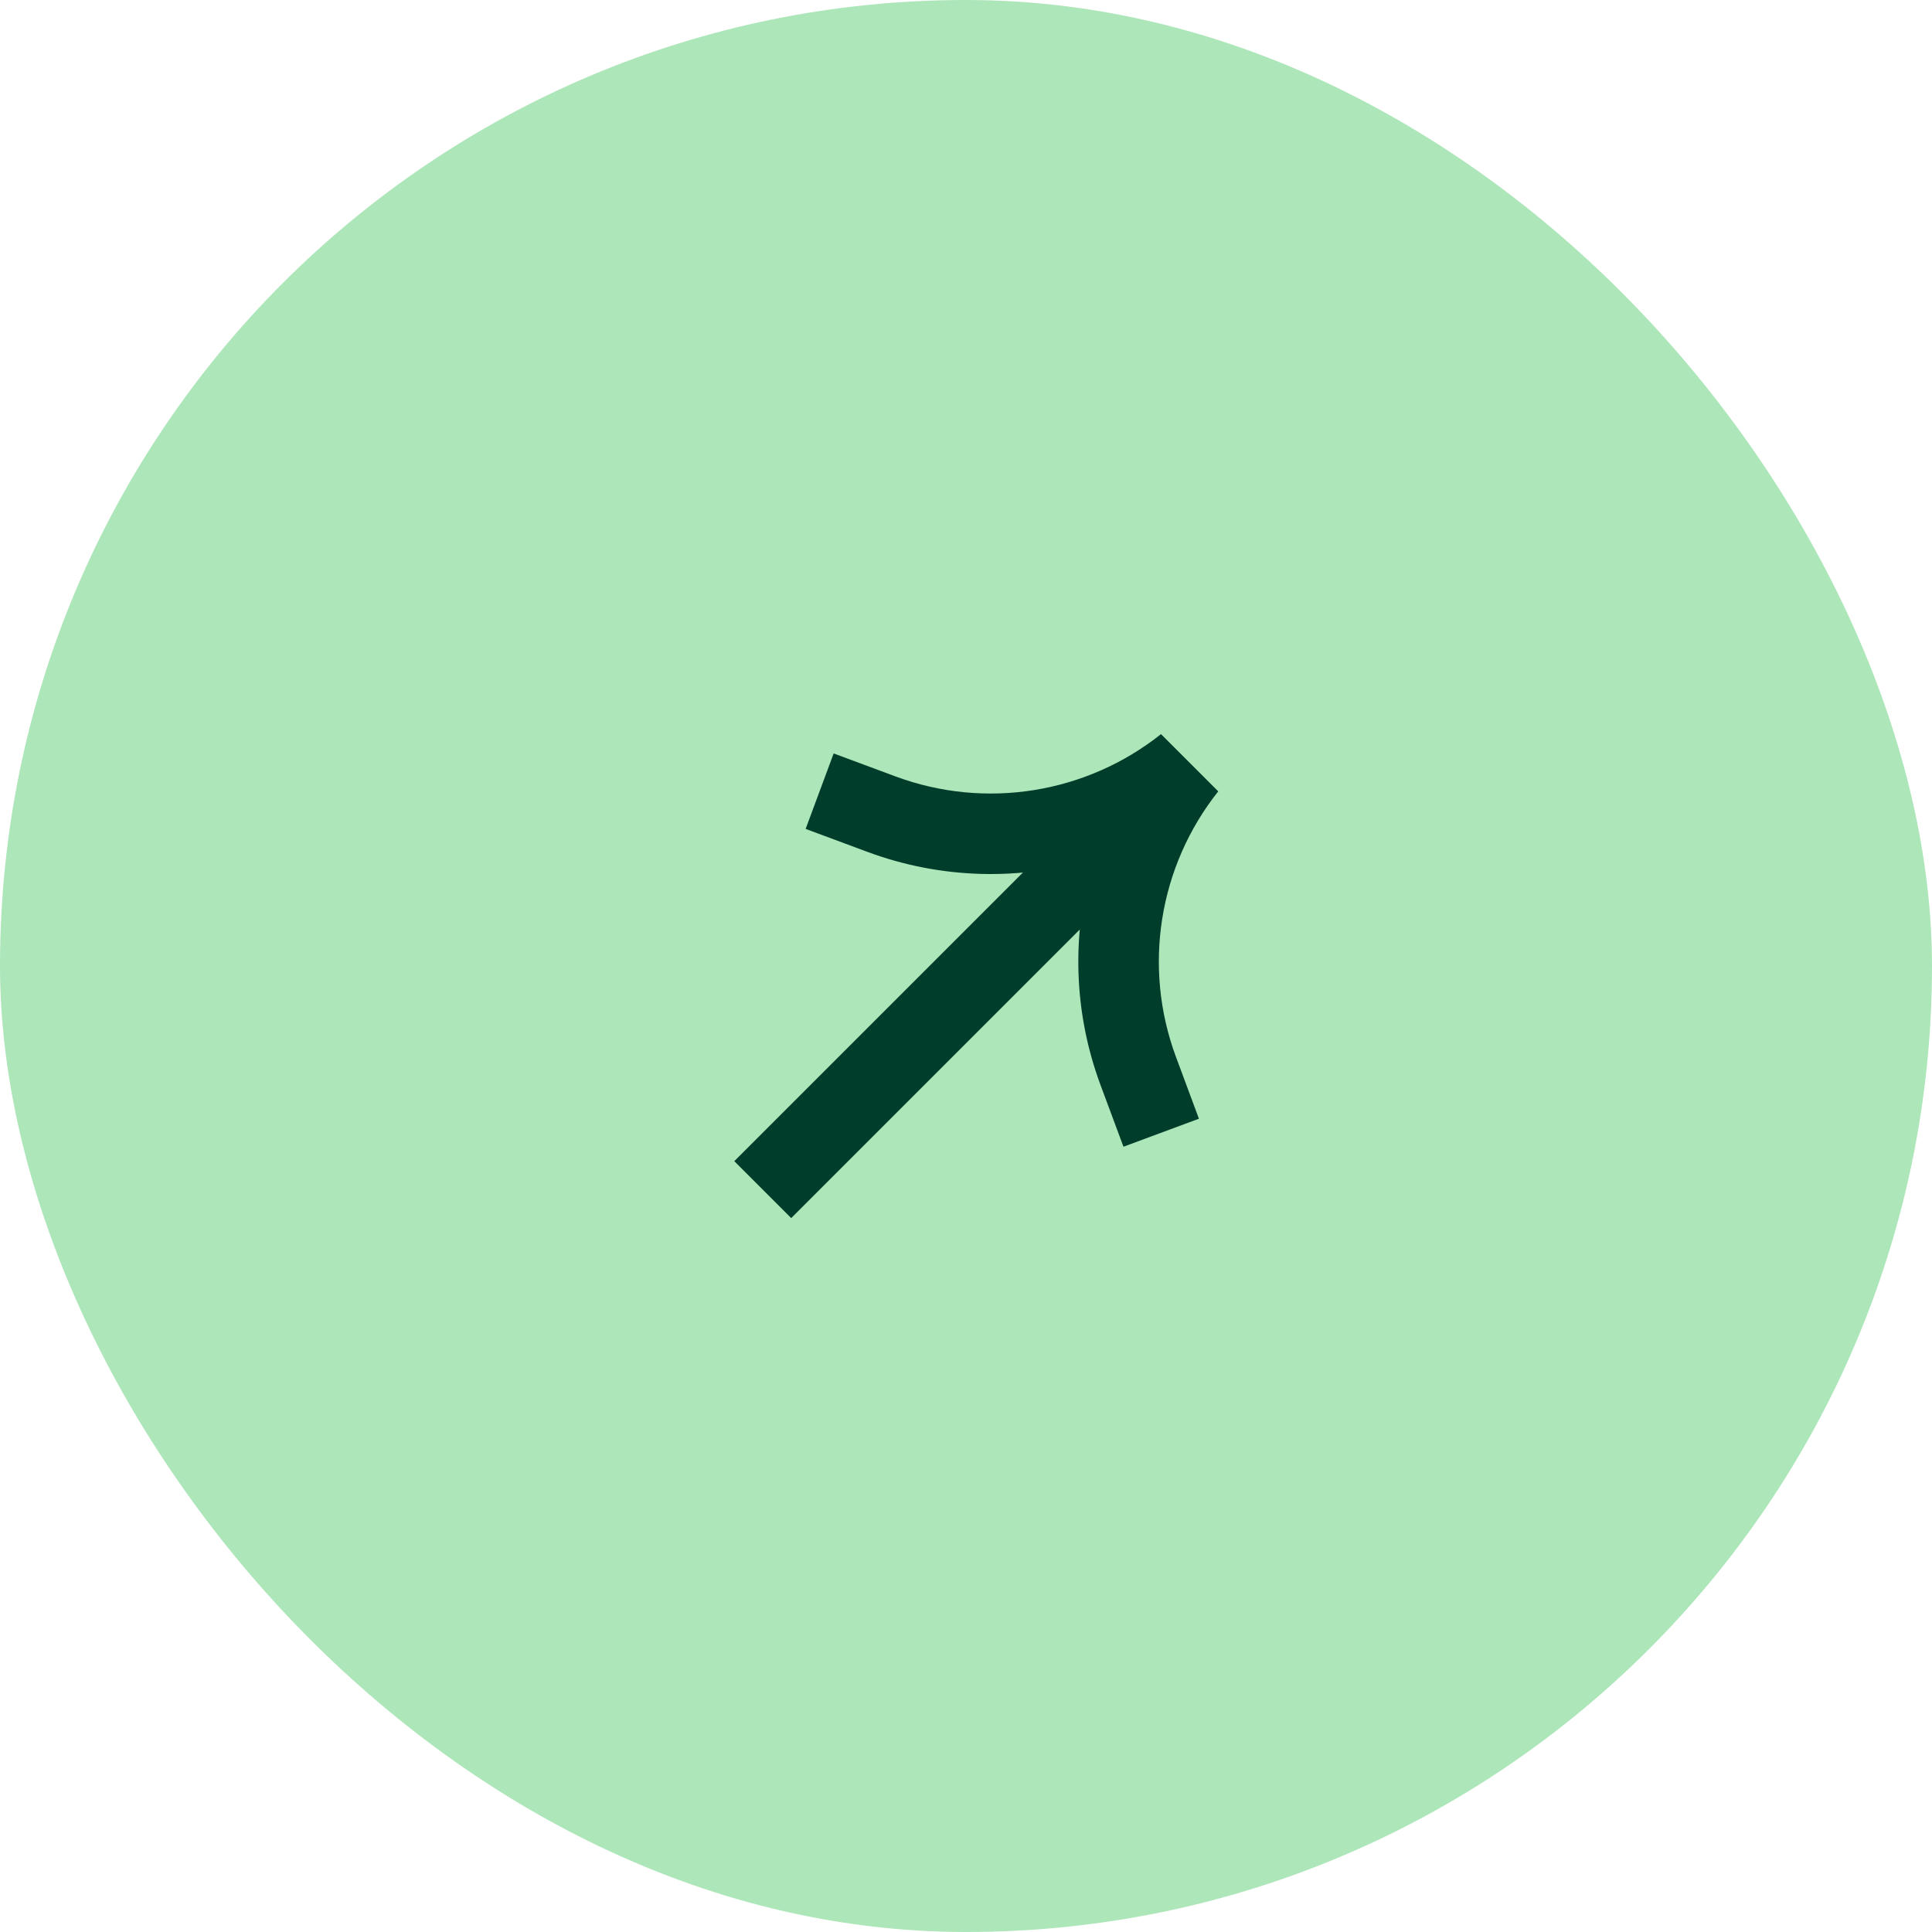
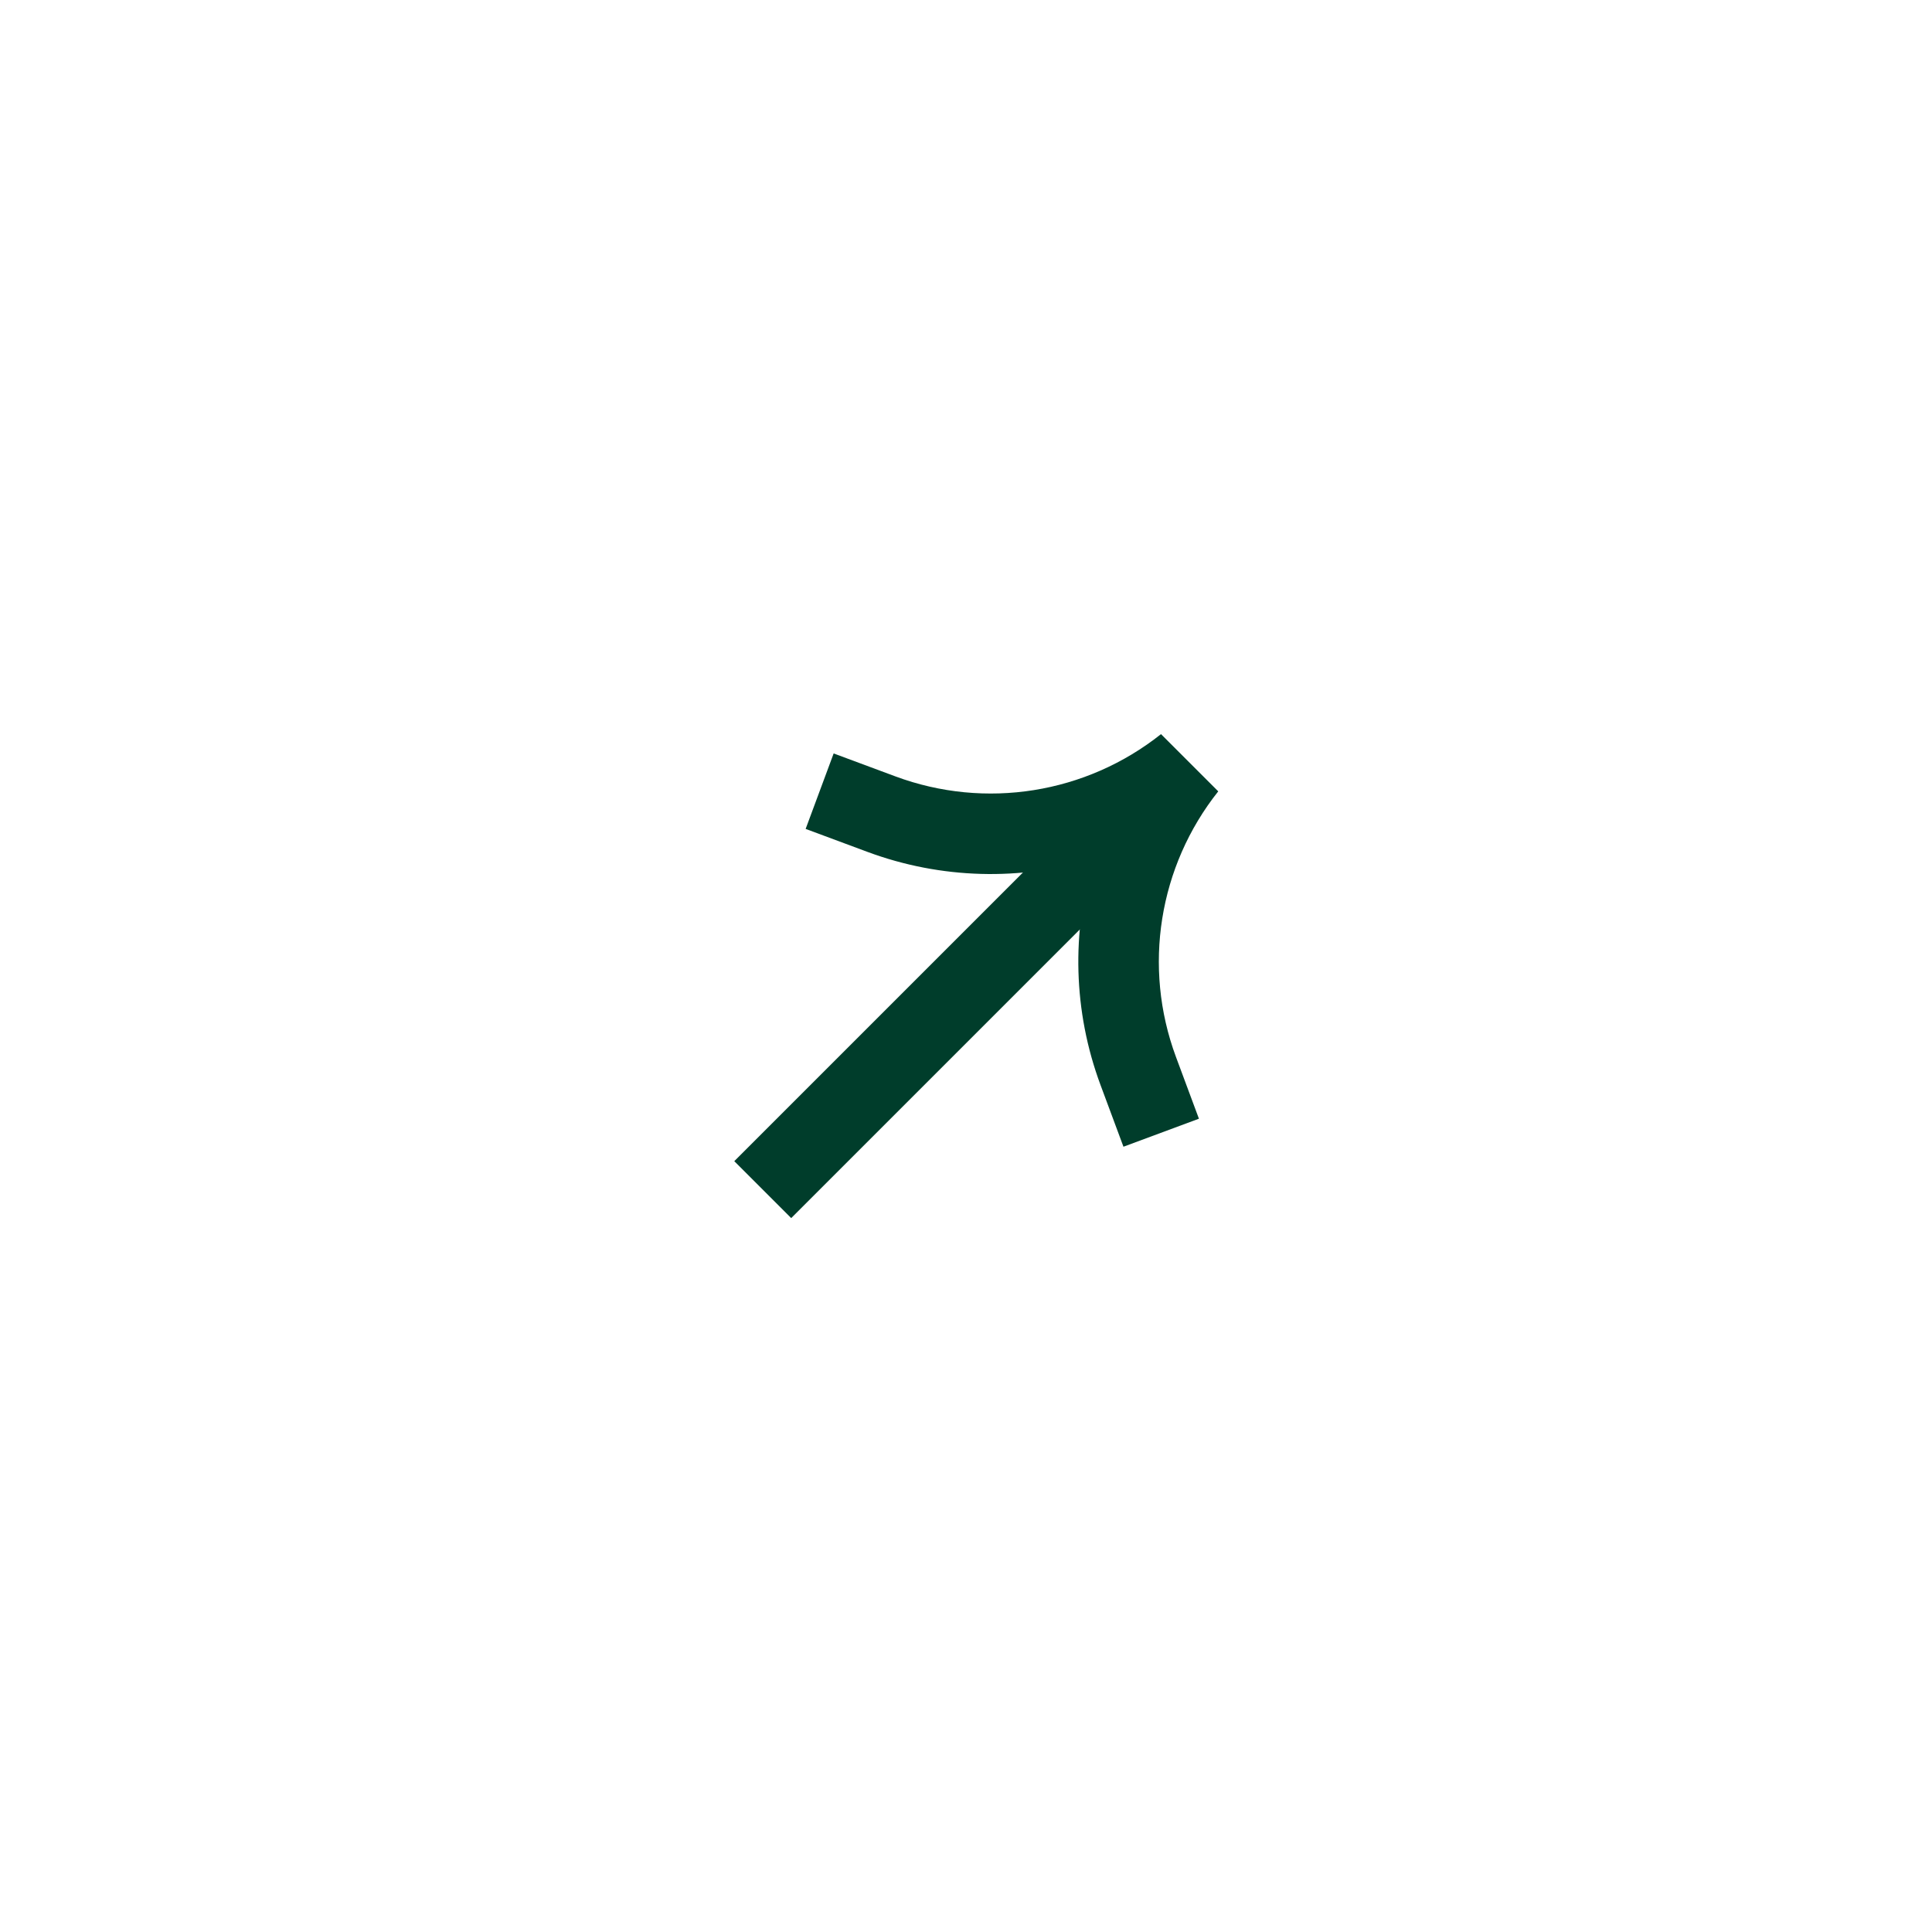
<svg xmlns="http://www.w3.org/2000/svg" xmlns:ns1="http://sodipodi.sourceforge.net/DTD/sodipodi-0.dtd" width="48" height="48" viewBox="0 0 48 48" fill="none" version="1.1" id="svg8" ns1:docname="arrow (2).svg">
  <defs id="defs12" />
-   <rect width="48" height="48" rx="24" fill="#ADE6B9" id="rect2" />
  <path d="M28.849 19.657L18.95 29.556" stroke="#003D2B" stroke-width="2" id="path4" />
-   <path fill-rule="evenodd" clip-rule="evenodd" d="M21.552 21.165C23.385 21.845 25.358 21.886 27.17 21.336C26.62 23.148 26.66 25.121 27.341 26.954L27.912 28.49L29.787 27.794L29.216 26.258C28.387 24.024 28.788 21.522 30.267 19.661L29.556 18.95L29.556 18.95L29.556 18.95L28.845 18.239C26.984 19.718 24.482 20.119 22.248 19.29L20.712 18.719L20.016 20.594L21.552 21.165Z" fill="#003D2B" id="path6" />
+   <path fill-rule="evenodd" clip-rule="evenodd" d="M21.552 21.165C23.385 21.845 25.358 21.886 27.17 21.336C26.62 23.148 26.66 25.121 27.341 26.954L27.912 28.49L29.787 27.794L29.216 26.258C28.387 24.024 28.788 21.522 30.267 19.661L29.556 18.95L29.556 18.95L28.845 18.239C26.984 19.718 24.482 20.119 22.248 19.29L20.712 18.719L20.016 20.594L21.552 21.165Z" fill="#003D2B" id="path6" />
</svg>